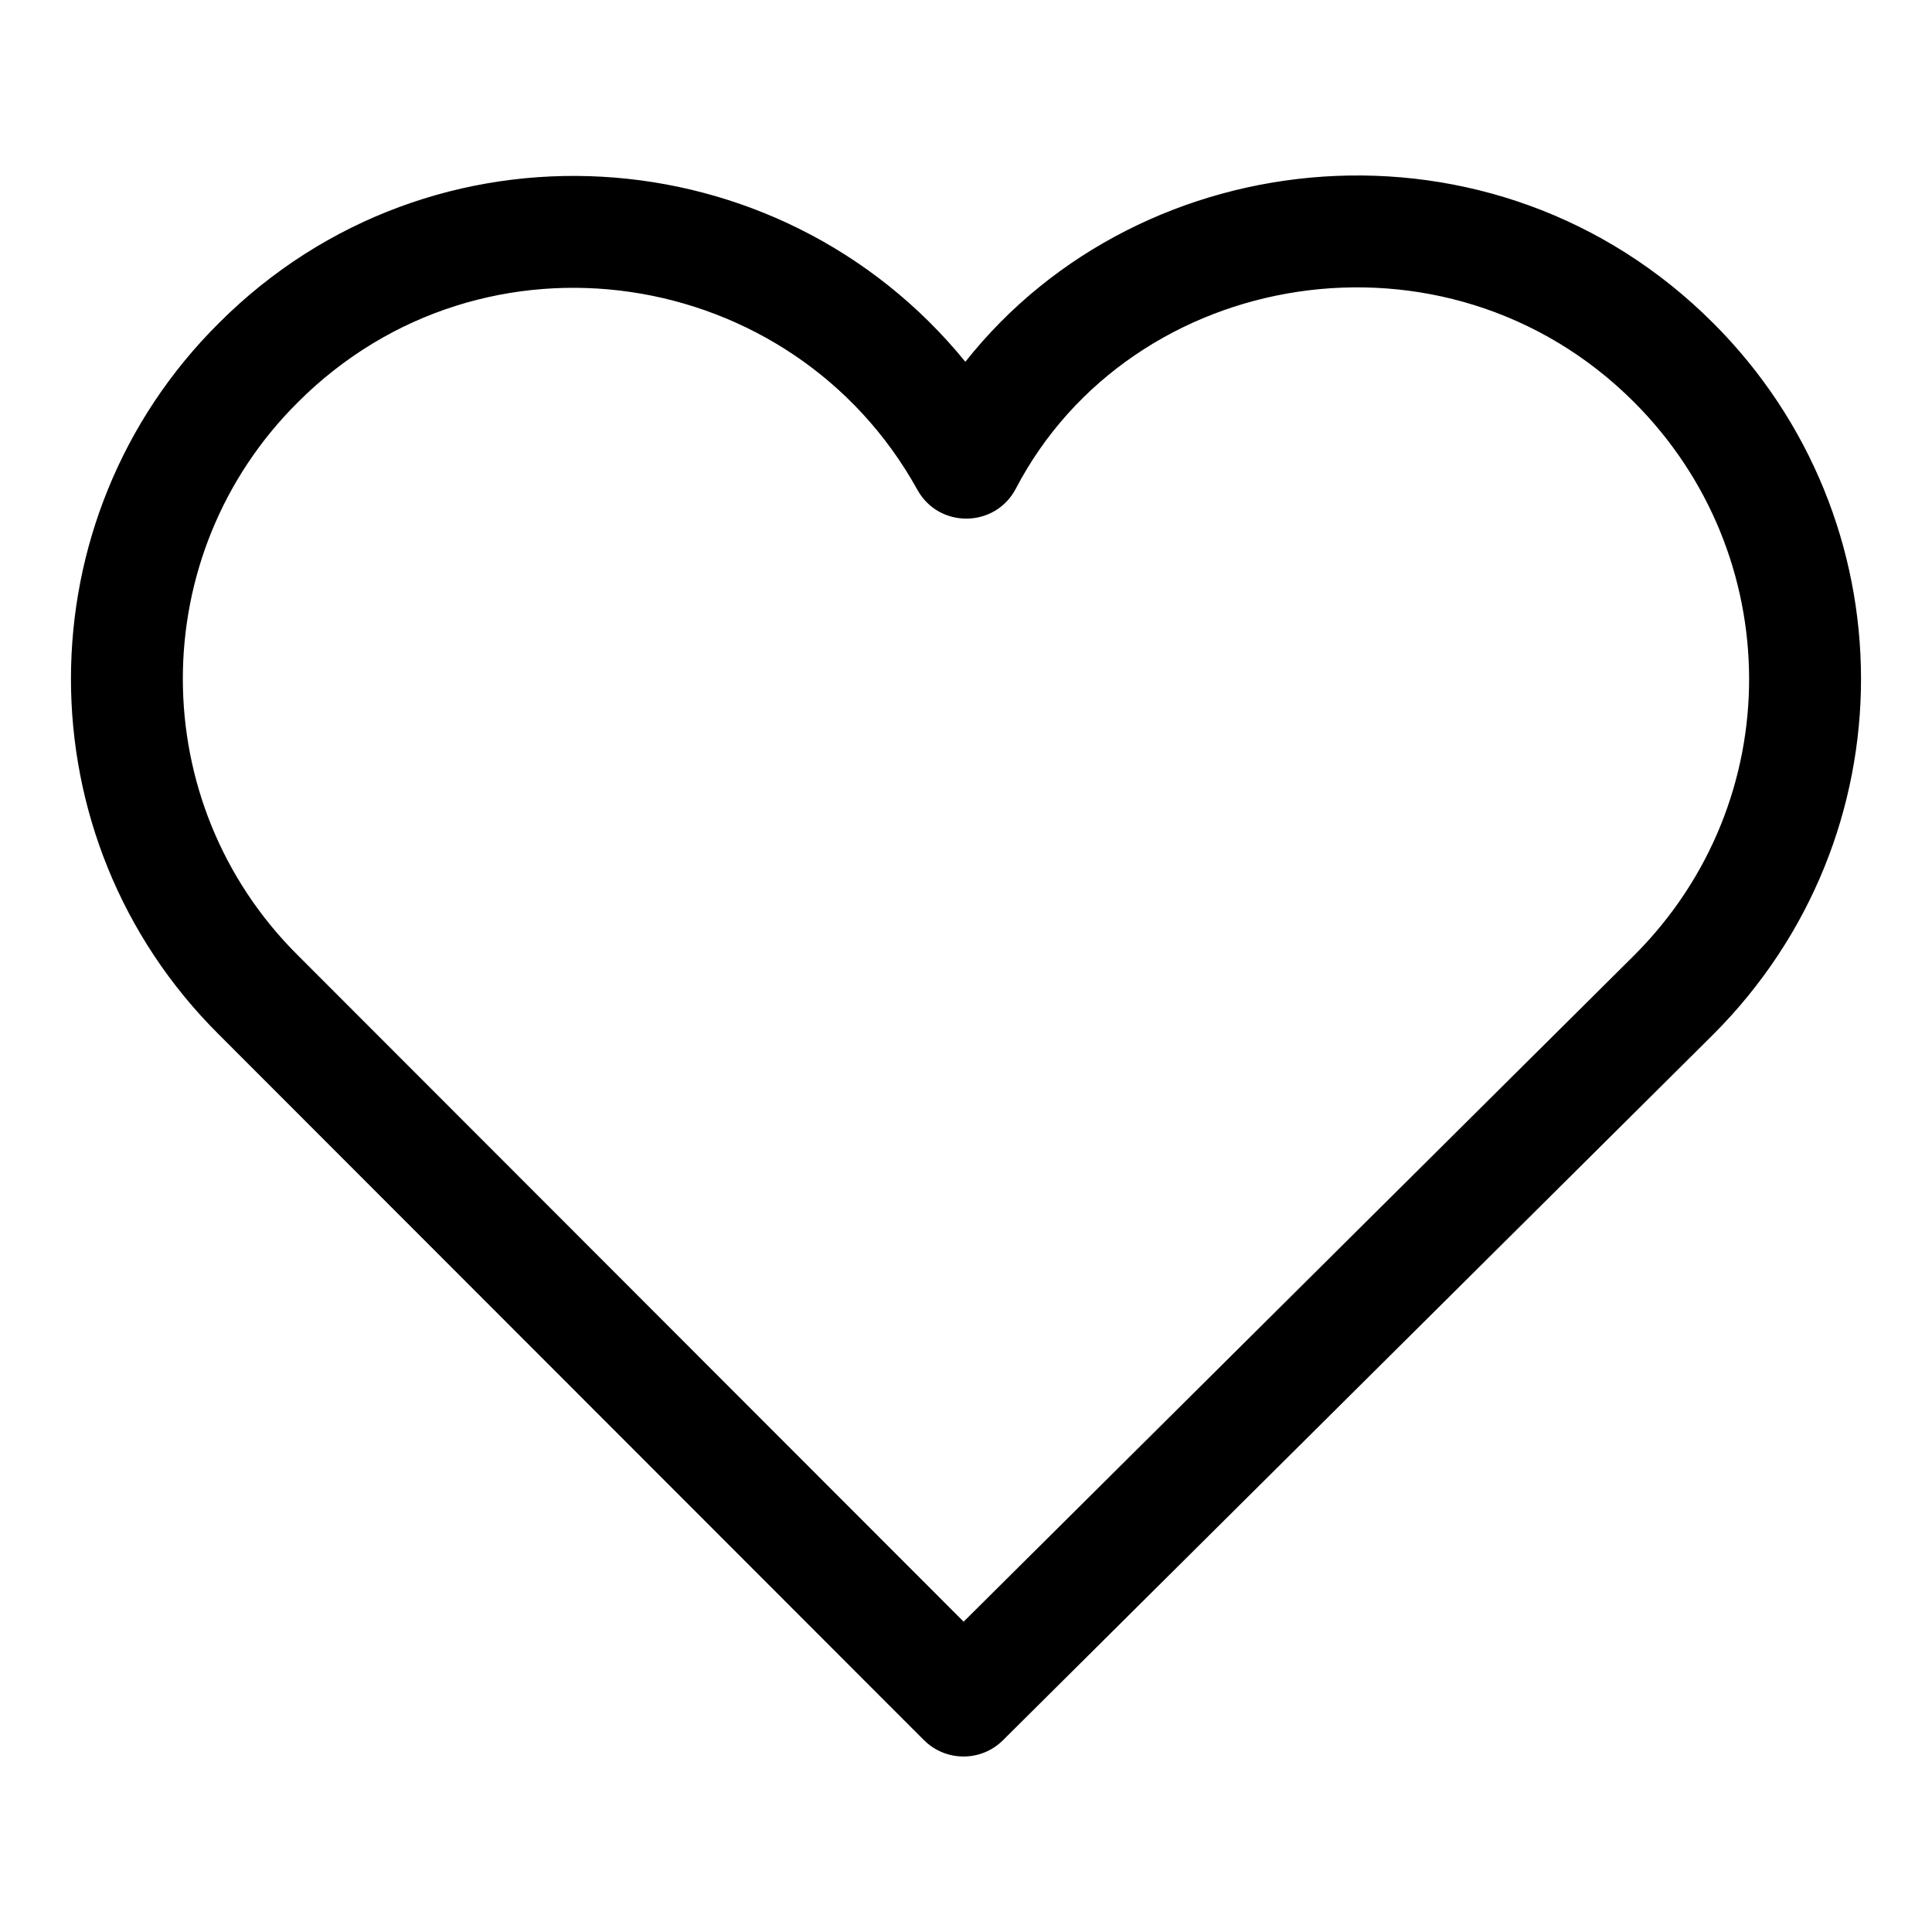
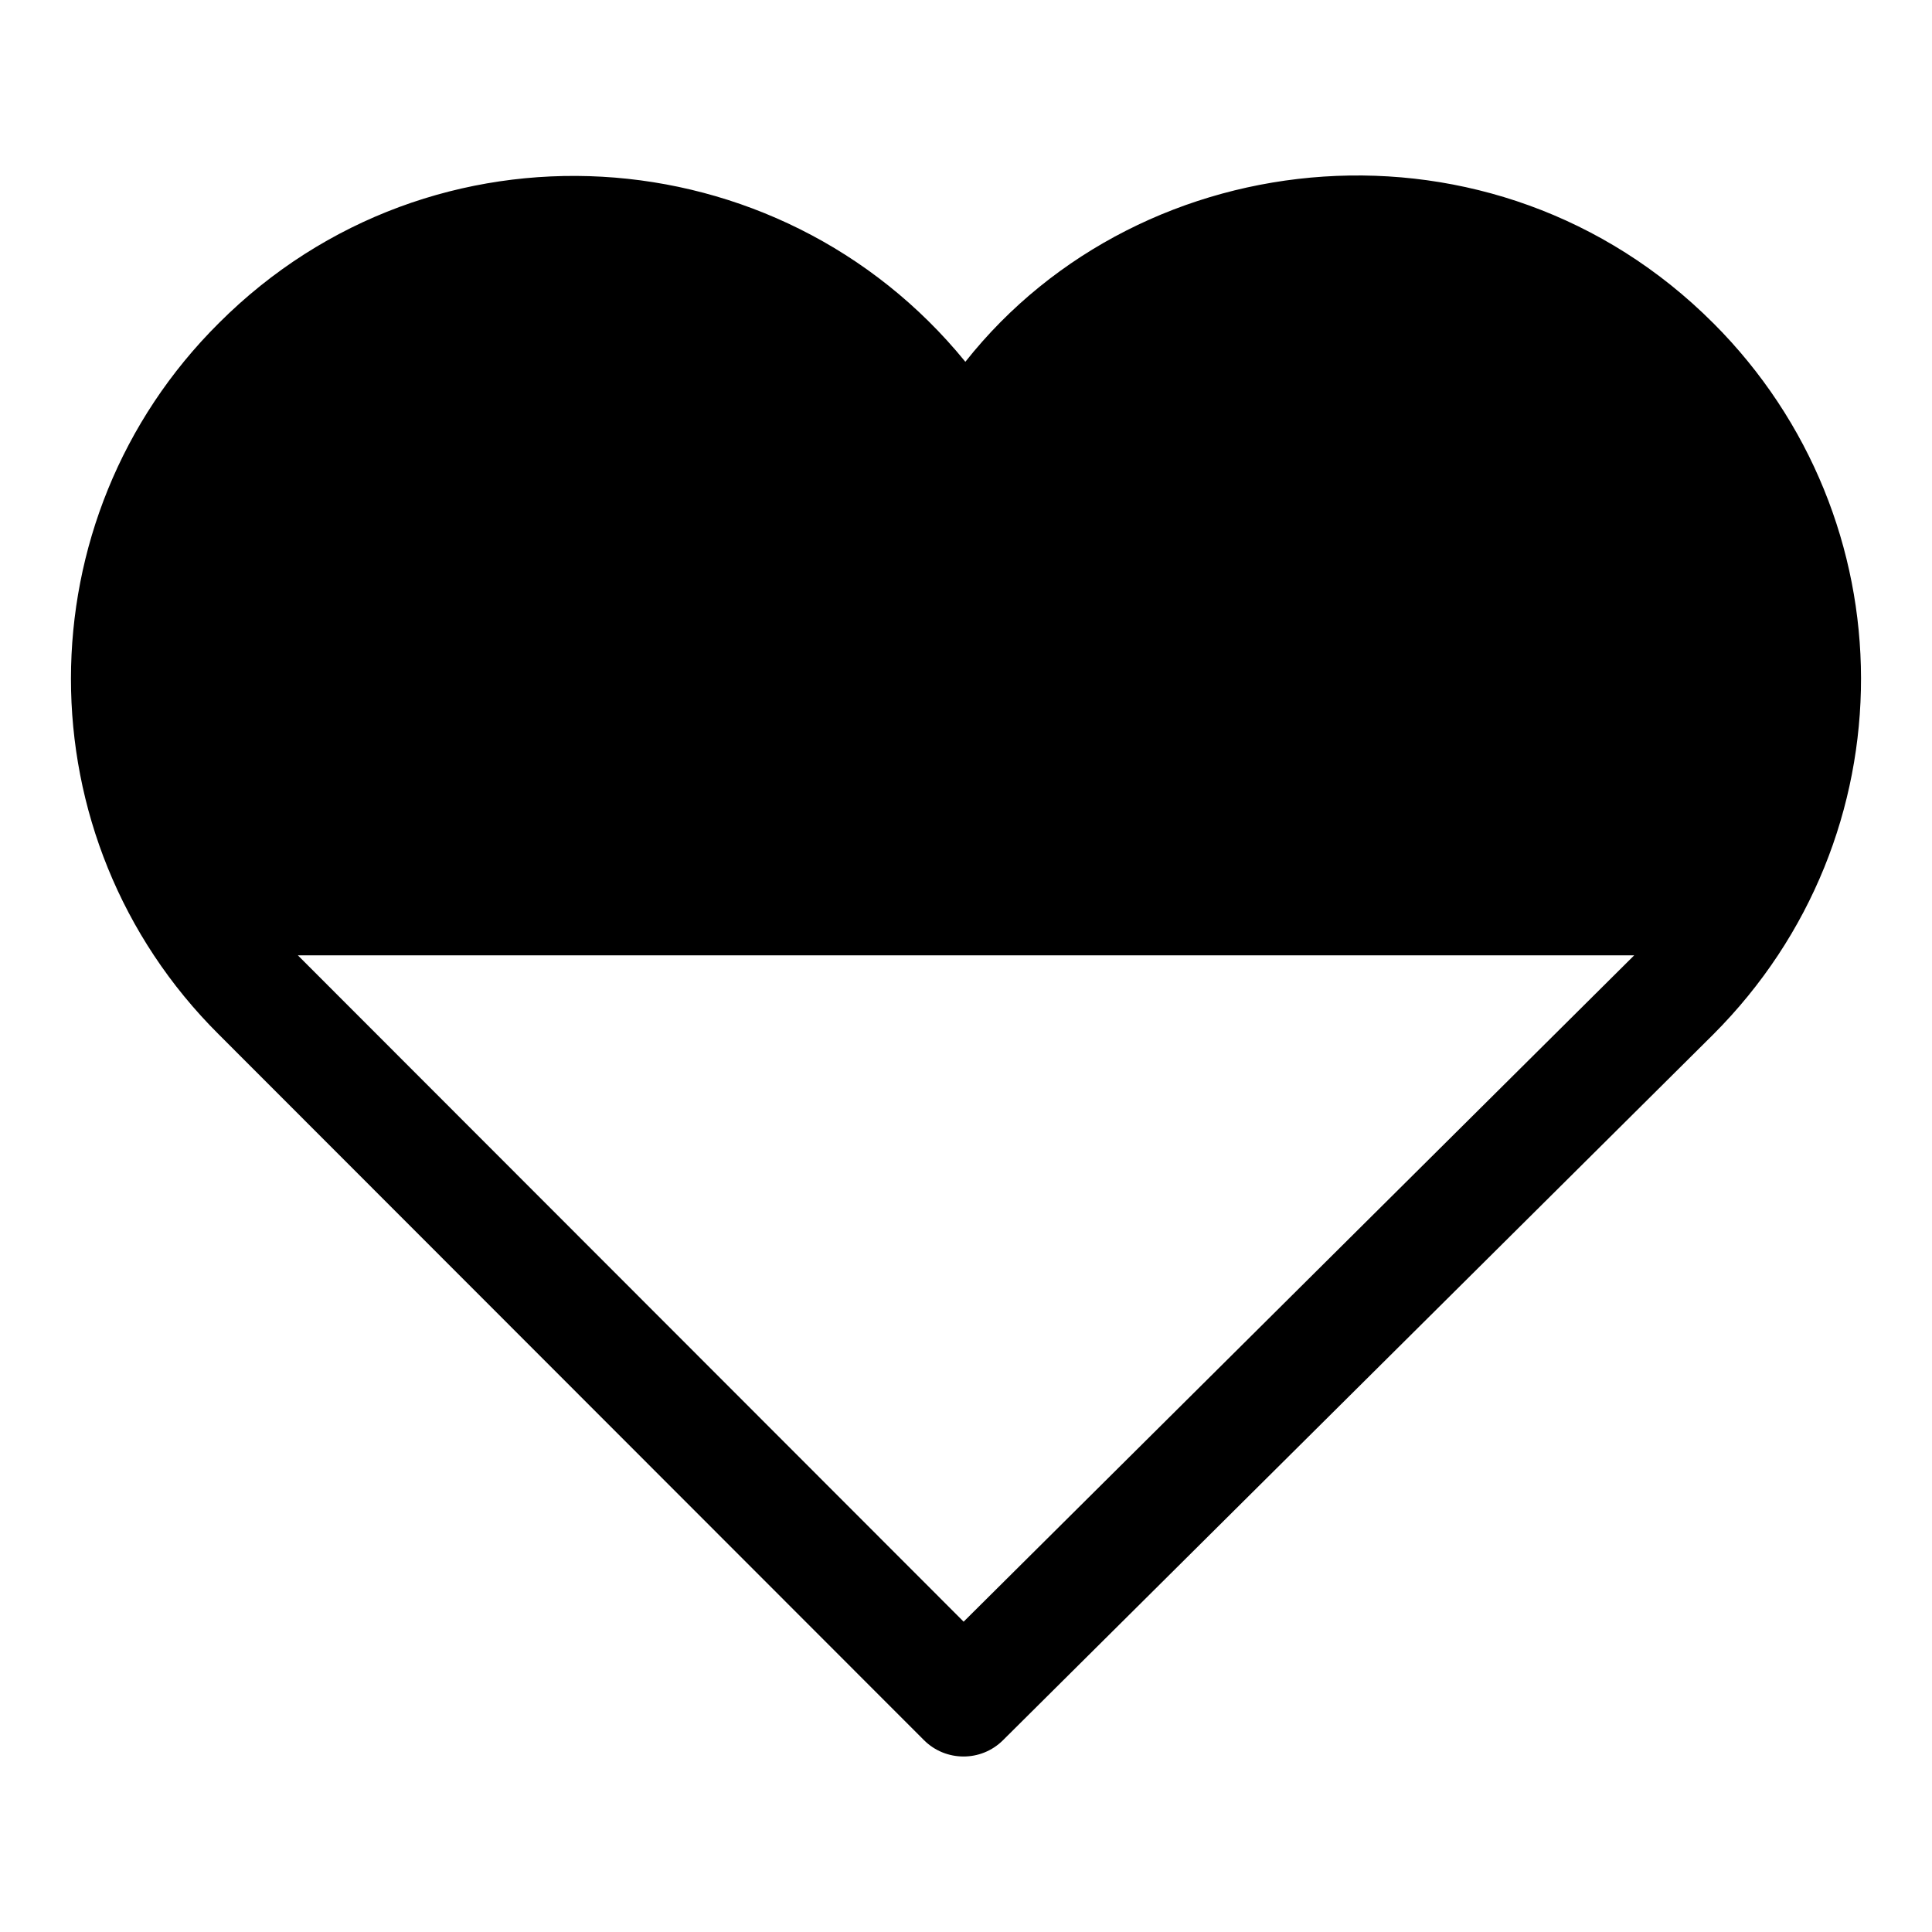
<svg xmlns="http://www.w3.org/2000/svg" fill="#000000" width="800px" height="800px" version="1.1" viewBox="144 144 512 512">
-   <path d="m598.01 229.61c-57.91-57.938-151.3-48.988-198.18 10.27-49.375-60.664-141.39-66.695-197.79-10.297-52.277 51.922-52.336 136.59-0.043 188.57l186.86 187c5.734 5.734 15.113 5.824 20.938 0.031l188.22-187.03c52.422-52.445 52.051-136.51-0.004-188.55zm-20.926 167.56-177.71 176.59-176.44-176.59c-40.629-40.379-40.66-106.17 0.031-146.59 49.211-49.18 131.14-36.422 164.15 23.219 5.719 10.328 20.625 10.148 26.094-0.312 30.719-58.754 114.04-72.727 163.84-22.91 40.32 40.34 40.957 105.66 0.027 146.6z" />
+   <path d="m598.01 229.61c-57.91-57.938-151.3-48.988-198.18 10.27-49.375-60.664-141.39-66.695-197.79-10.297-52.277 51.922-52.336 136.59-0.043 188.57l186.86 187c5.734 5.734 15.113 5.824 20.938 0.031l188.22-187.03c52.422-52.445 52.051-136.51-0.004-188.55zm-20.926 167.56-177.71 176.59-176.44-176.59z" />
</svg>